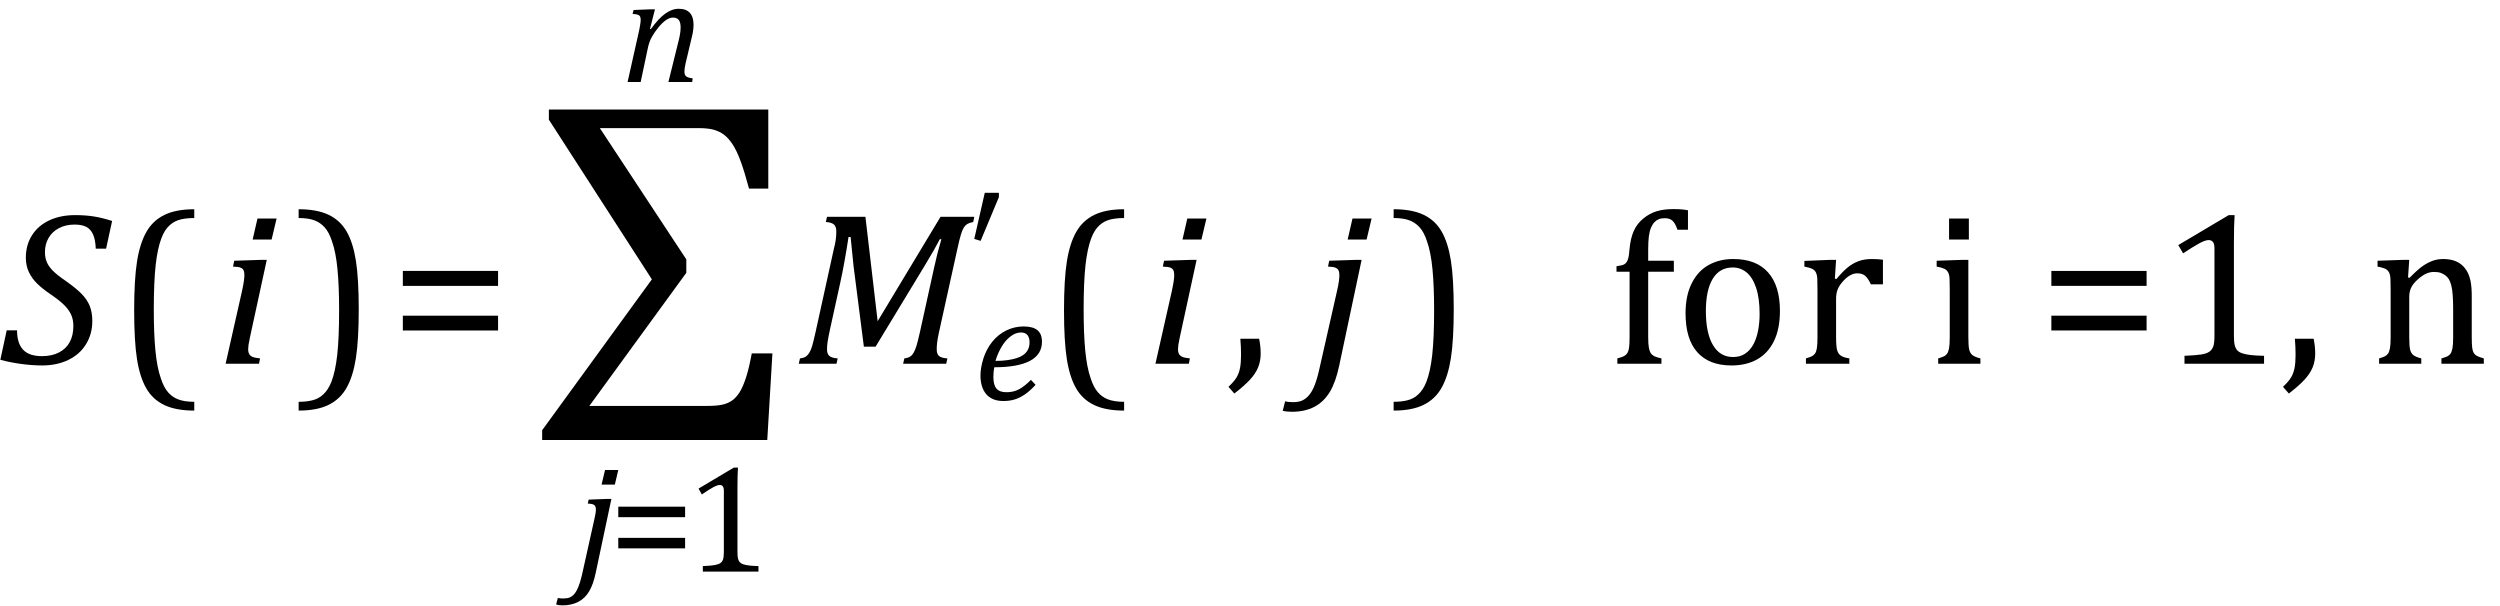
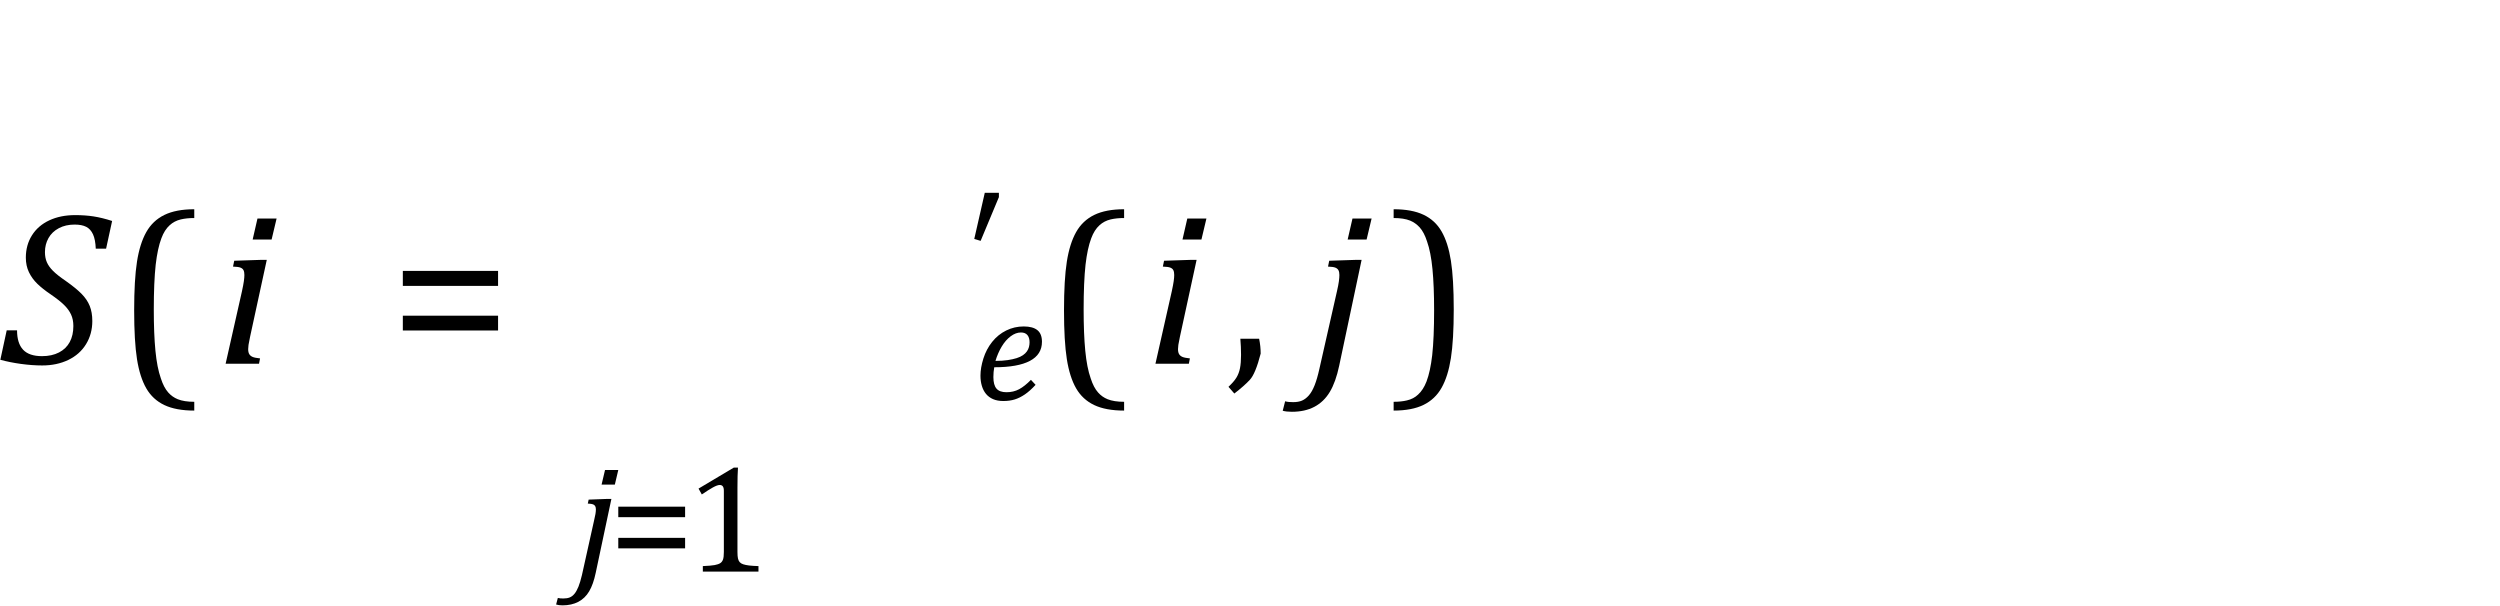
<svg xmlns="http://www.w3.org/2000/svg" stroke-dasharray="none" shape-rendering="auto" font-family="'Dialog'" width="226.813" text-rendering="auto" fill-opacity="1" contentScriptType="text/ecmascript" color-interpolation="auto" color-rendering="auto" preserveAspectRatio="xMidYMid meet" font-size="12" fill="black" stroke="black" image-rendering="auto" stroke-miterlimit="10" zoomAndPan="magnify" version="1.0" stroke-linecap="square" stroke-linejoin="miter" contentStyleType="text/css" font-style="normal" height="55" stroke-width="1" stroke-dashoffset="0" font-weight="normal" stroke-opacity="1" y="-22">
  <defs id="genericDefs" />
  <g>
    <g text-rendering="optimizeLegibility" transform="translate(0,33)" color-rendering="optimizeQuality" color-interpolation="linearRGB" image-rendering="optimizeQuality">
      <path d="M1.547 -3.031 Q1.547 -1.859 2.094 -1.273 Q2.641 -0.688 3.812 -0.688 Q4.703 -0.688 5.352 -1.023 Q6 -1.359 6.328 -1.969 Q6.656 -2.578 6.656 -3.422 Q6.656 -4.016 6.445 -4.469 Q6.234 -4.922 5.812 -5.336 Q5.391 -5.75 4.594 -6.297 Q3.875 -6.781 3.391 -7.25 Q2.906 -7.719 2.625 -8.305 Q2.344 -8.891 2.344 -9.625 Q2.344 -10.766 2.898 -11.648 Q3.453 -12.531 4.469 -13.008 Q5.484 -13.484 6.812 -13.484 Q7.719 -13.484 8.484 -13.367 Q9.25 -13.25 10.172 -12.953 L9.625 -10.438 L8.688 -10.438 Q8.656 -11.266 8.438 -11.742 Q8.219 -12.219 7.82 -12.422 Q7.422 -12.625 6.766 -12.625 Q5.953 -12.625 5.336 -12.297 Q4.719 -11.969 4.398 -11.398 Q4.078 -10.828 4.078 -10.125 Q4.078 -9.609 4.25 -9.211 Q4.422 -8.812 4.812 -8.422 Q5.203 -8.031 5.938 -7.531 Q6.891 -6.859 7.398 -6.344 Q7.906 -5.828 8.141 -5.242 Q8.375 -4.656 8.375 -3.875 Q8.375 -2.703 7.805 -1.773 Q7.234 -0.844 6.195 -0.344 Q5.156 0.156 3.828 0.156 Q2.922 0.156 1.898 0.016 Q0.875 -0.125 0.031 -0.359 L0.609 -3.031 L1.547 -3.031 Z" stroke="none" />
    </g>
    <g text-rendering="optimizeLegibility" transform="translate(10.406,33)" color-rendering="optimizeQuality" color-interpolation="linearRGB" image-rendering="optimizeQuality">
      <path d="M7.219 4.25 Q5.562 4.25 4.508 3.75 Q3.453 3.25 2.867 2.234 Q2.281 1.219 2.023 -0.414 Q1.766 -2.047 1.766 -4.844 Q1.766 -7.625 2.023 -9.266 Q2.281 -10.906 2.867 -11.945 Q3.453 -12.984 4.508 -13.5 Q5.562 -14.016 7.219 -14.016 L7.219 -13.219 Q6.531 -13.219 6 -13.094 Q5.406 -12.953 4.984 -12.562 Q4.516 -12.141 4.234 -11.375 Q3.891 -10.469 3.719 -8.984 Q3.547 -7.406 3.547 -4.922 Q3.547 -2.719 3.695 -1.18 Q3.844 0.359 4.188 1.328 Q4.453 2.156 4.859 2.609 Q5.219 3.016 5.719 3.219 Q6.297 3.453 7.219 3.453 L7.219 4.25 Z" stroke="none" />
    </g>
    <g text-rendering="optimizeLegibility" transform="translate(19.625,33)" color-rendering="optimizeQuality" color-interpolation="linearRGB" image-rendering="optimizeQuality">
      <path d="M5.469 -13.172 L5.016 -11.266 L3.297 -11.266 L3.734 -13.172 L5.469 -13.172 ZM3.062 -2.438 Q2.953 -1.938 2.922 -1.711 Q2.891 -1.484 2.891 -1.328 Q2.891 -1.031 2.992 -0.867 Q3.094 -0.703 3.297 -0.617 Q3.5 -0.531 3.969 -0.484 L3.875 0 L0.844 0 L2.328 -6.578 Q2.453 -7.156 2.5 -7.492 Q2.547 -7.828 2.547 -8.047 Q2.547 -8.328 2.469 -8.484 Q2.391 -8.641 2.195 -8.719 Q2 -8.797 1.516 -8.812 L1.625 -9.344 L4 -9.422 L4.578 -9.422 L3.062 -2.438 Z" stroke="none" />
    </g>
    <g text-rendering="optimizeLegibility" transform="translate(26.672,33)" color-rendering="optimizeQuality" color-interpolation="linearRGB" image-rendering="optimizeQuality">
-       <path d="M0.422 -14.016 Q2.078 -14.016 3.133 -13.516 Q4.188 -13.016 4.773 -12 Q5.359 -10.984 5.617 -9.352 Q5.875 -7.719 5.875 -4.922 Q5.875 -2.156 5.617 -0.508 Q5.359 1.141 4.773 2.18 Q4.188 3.219 3.133 3.734 Q2.078 4.25 0.422 4.25 L0.422 3.453 Q1.109 3.453 1.625 3.328 Q2.234 3.188 2.641 2.797 Q3.109 2.375 3.406 1.609 Q3.75 0.703 3.922 -0.781 Q4.094 -2.359 4.094 -4.844 Q4.094 -7.047 3.945 -8.586 Q3.797 -10.125 3.453 -11.094 Q3.188 -11.922 2.781 -12.375 Q2.406 -12.781 1.922 -12.984 Q1.344 -13.219 0.422 -13.219 L0.422 -14.016 Z" stroke="none" />
-     </g>
+       </g>
    <g text-rendering="optimizeLegibility" transform="translate(35.328,33)" color-rendering="optimizeQuality" color-interpolation="linearRGB" image-rendering="optimizeQuality">
      <path d="M1.219 -7.062 L1.219 -8.422 L9.859 -8.422 L9.859 -7.062 L1.219 -7.062 ZM1.219 -3.016 L1.219 -4.359 L9.859 -4.359 L9.859 -3.016 L1.219 -3.016 Z" stroke="none" />
    </g>
    <g text-rendering="optimizeLegibility" transform="translate(48.766,33)" color-rendering="optimizeQuality" color-interpolation="linearRGB" image-rendering="optimizeQuality">
-       <path d="M5.656 -21.375 L13.5 -9.469 L13.5 -8.25 L4.703 3.828 L15.312 3.828 Q16.312 3.828 16.82 3.703 Q17.328 3.578 17.688 3.312 Q18.047 3.047 18.344 2.57 Q18.641 2.094 18.914 1.258 Q19.188 0.422 19.438 -0.938 L21.312 -0.938 L20.844 6.922 L0.422 6.922 L0.422 6.031 L10.375 -7.656 L1.031 -22.141 L1.031 -23.062 L20.938 -23.062 L20.938 -15.891 L19.188 -15.891 Q18.781 -17.422 18.422 -18.391 Q18.062 -19.359 17.688 -19.922 Q17.312 -20.484 16.914 -20.781 Q16.516 -21.078 16 -21.227 Q15.484 -21.375 14.625 -21.375 L5.656 -21.375 Z" stroke="none" />
-     </g>
+       </g>
    <g text-rendering="optimizeLegibility" transform="translate(52.25,51.859)" color-rendering="optimizeQuality" color-interpolation="linearRGB" image-rendering="optimizeQuality">
      <path d="M3.844 -9.219 L3.531 -7.891 L2.328 -7.891 L2.641 -9.219 L3.844 -9.219 ZM1.797 0.109 Q1.578 1.156 1.203 1.789 Q0.828 2.422 0.219 2.742 Q-0.391 3.062 -1.219 3.062 Q-1.562 3.062 -1.797 2.984 L-1.641 2.391 Q-1.531 2.422 -1.398 2.43 Q-1.266 2.438 -1.125 2.438 Q-0.797 2.438 -0.562 2.344 Q-0.328 2.25 -0.133 2.016 Q0.062 1.781 0.227 1.375 Q0.391 0.969 0.547 0.312 L1.641 -4.609 Q1.734 -4.984 1.773 -5.227 Q1.812 -5.469 1.812 -5.641 Q1.812 -5.828 1.75 -5.938 Q1.688 -6.047 1.555 -6.102 Q1.422 -6.156 1.078 -6.172 L1.156 -6.531 L2.828 -6.594 L3.219 -6.594 L1.797 0.109 Z" stroke="none" />
    </g>
    <g text-rendering="optimizeLegibility" transform="translate(55.25,51.859)" color-rendering="optimizeQuality" color-interpolation="linearRGB" image-rendering="optimizeQuality">
      <path d="M0.844 -4.938 L0.844 -5.891 L6.906 -5.891 L6.906 -4.938 L0.844 -4.938 ZM0.844 -2.109 L0.844 -3.062 L6.906 -3.062 L6.906 -2.109 L0.844 -2.109 Z" stroke="none" />
    </g>
    <g text-rendering="optimizeLegibility" transform="translate(62.156,51.859)" color-rendering="optimizeQuality" color-interpolation="linearRGB" image-rendering="optimizeQuality">
      <path d="M4.75 -1.781 Q4.75 -1.391 4.797 -1.188 Q4.844 -0.984 4.953 -0.859 Q5.062 -0.734 5.273 -0.664 Q5.484 -0.594 5.805 -0.555 Q6.125 -0.516 6.656 -0.5 L6.656 0 L1.609 0 L1.609 -0.5 Q2.359 -0.531 2.688 -0.594 Q3.016 -0.656 3.188 -0.766 Q3.359 -0.875 3.438 -1.094 Q3.516 -1.312 3.516 -1.781 L3.516 -7.328 Q3.516 -7.609 3.422 -7.734 Q3.328 -7.859 3.141 -7.859 Q2.922 -7.859 2.516 -7.633 Q2.109 -7.406 1.516 -7 L1.219 -7.531 L4.422 -9.438 L4.797 -9.438 Q4.75 -8.781 4.75 -7.625 L4.75 -1.781 Z" stroke="none" />
    </g>
    <g text-rendering="optimizeLegibility" transform="translate(56.344,7.438)" color-rendering="optimizeQuality" color-interpolation="linearRGB" image-rendering="optimizeQuality">
-       <path d="M6.453 0 L4.297 0 L5.156 -3.469 Q5.25 -3.812 5.328 -4.211 Q5.406 -4.609 5.406 -4.938 Q5.406 -5.422 5.234 -5.633 Q5.062 -5.844 4.703 -5.844 Q4.422 -5.844 4.094 -5.625 Q3.766 -5.406 3.398 -4.961 Q3.031 -4.516 2.781 -4.062 Q2.531 -3.609 2.406 -2.953 L1.781 0 L0.594 0 L1.641 -4.672 Q1.672 -4.828 1.727 -5.133 Q1.781 -5.438 1.781 -5.641 Q1.781 -5.844 1.727 -5.945 Q1.672 -6.047 1.531 -6.102 Q1.391 -6.156 1.047 -6.172 L1.141 -6.531 L2.688 -6.594 L3.078 -6.594 L2.625 -4.812 L2.703 -4.797 Q3.375 -5.734 3.992 -6.188 Q4.609 -6.641 5.234 -6.641 Q5.906 -6.641 6.242 -6.273 Q6.578 -5.906 6.578 -5.203 Q6.578 -4.953 6.539 -4.664 Q6.5 -4.375 6.438 -4.141 L5.859 -1.703 Q5.75 -1.219 5.75 -0.938 Q5.75 -0.719 5.82 -0.609 Q5.891 -0.5 6.031 -0.438 Q6.172 -0.375 6.5 -0.328 L6.453 0 Z" stroke="none" />
-     </g>
+       </g>
    <g text-rendering="optimizeLegibility" transform="translate(72.078,33)" color-rendering="optimizeQuality" color-interpolation="linearRGB" image-rendering="optimizeQuality">
-       <path d="M13.25 -13.328 L16.312 -13.328 L16.219 -12.859 Q15.844 -12.781 15.68 -12.68 Q15.516 -12.578 15.383 -12.383 Q15.25 -12.188 15.117 -11.773 Q14.984 -11.359 14.781 -10.422 L13.109 -2.844 Q12.984 -2.266 12.945 -1.93 Q12.906 -1.594 12.906 -1.312 Q12.906 -0.875 13.125 -0.695 Q13.344 -0.516 13.875 -0.484 L13.766 0 L9.859 0 L9.969 -0.484 Q10.328 -0.531 10.516 -0.664 Q10.703 -0.797 10.828 -1.031 Q10.953 -1.266 11.062 -1.602 Q11.172 -1.938 11.391 -2.906 L12.688 -8.797 Q12.938 -9.969 13.328 -11.297 L13.188 -11.297 Q12.906 -10.766 12.633 -10.281 Q12.359 -9.797 11.812 -8.891 L7.359 -1.547 L6.297 -1.547 L5.359 -8.875 L5.094 -11.5 L4.906 -11.5 Q4.531 -9.047 4.156 -7.359 L3.219 -3.094 Q3.062 -2.359 3.008 -1.992 Q2.953 -1.625 2.953 -1.312 Q2.953 -0.875 3.18 -0.695 Q3.406 -0.516 3.922 -0.484 L3.812 0 L0.391 0 L0.5 -0.484 Q0.875 -0.531 1.055 -0.664 Q1.234 -0.797 1.367 -1.031 Q1.5 -1.266 1.602 -1.602 Q1.703 -1.938 1.922 -2.906 L3.578 -10.438 Q3.688 -10.844 3.742 -11.227 Q3.797 -11.609 3.797 -12 Q3.797 -12.469 3.562 -12.648 Q3.328 -12.828 2.844 -12.859 L2.953 -13.328 L6.438 -13.328 L7.547 -3.859 L13.25 -13.328 Z" stroke="none" />
-     </g>
+       </g>
    <g text-rendering="optimizeLegibility" transform="translate(88.391,36.273)" color-rendering="optimizeQuality" color-interpolation="linearRGB" image-rendering="optimizeQuality">
      <path d="M5.562 -1.359 Q5.062 -0.812 4.594 -0.492 Q4.125 -0.172 3.664 -0.031 Q3.203 0.109 2.641 0.109 Q2.094 0.109 1.703 -0.062 Q1.312 -0.234 1.062 -0.539 Q0.812 -0.844 0.688 -1.266 Q0.562 -1.688 0.562 -2.188 Q0.562 -2.906 0.828 -3.75 Q1.094 -4.594 1.625 -5.258 Q2.156 -5.922 2.898 -6.289 Q3.641 -6.656 4.484 -6.656 Q5.312 -6.656 5.727 -6.32 Q6.141 -5.984 6.141 -5.266 Q6.141 -4.109 5.047 -3.531 Q3.953 -2.953 1.812 -2.953 Q1.734 -2.531 1.734 -2.062 Q1.734 -1.344 2.016 -1.016 Q2.297 -0.688 2.922 -0.688 Q3.562 -0.688 4.07 -0.961 Q4.578 -1.234 5.141 -1.812 L5.562 -1.359 ZM1.922 -3.531 Q2.562 -3.531 3.031 -3.602 Q3.5 -3.672 3.844 -3.781 Q4.188 -3.891 4.414 -4.047 Q4.641 -4.203 4.773 -4.391 Q4.906 -4.578 4.961 -4.789 Q5.016 -5 5.016 -5.219 Q5.016 -5.641 4.82 -5.875 Q4.625 -6.109 4.234 -6.109 Q3.766 -6.109 3.305 -5.766 Q2.844 -5.422 2.492 -4.836 Q2.141 -4.25 1.922 -3.531 Z" stroke="none" />
    </g>
    <g text-rendering="optimizeLegibility" transform="translate(87.656,28.211)" color-rendering="optimizeQuality" color-interpolation="linearRGB" image-rendering="optimizeQuality">
      <path d="M2.969 -10.719 L2.969 -10.328 L1.312 -6.359 L0.734 -6.531 L1.688 -10.719 L2.969 -10.719 Z" stroke="none" />
    </g>
    <g text-rendering="optimizeLegibility" transform="translate(94.766,33)" color-rendering="optimizeQuality" color-interpolation="linearRGB" image-rendering="optimizeQuality">
      <path d="M7.219 4.25 Q5.562 4.25 4.508 3.75 Q3.453 3.25 2.867 2.234 Q2.281 1.219 2.023 -0.414 Q1.766 -2.047 1.766 -4.844 Q1.766 -7.625 2.023 -9.266 Q2.281 -10.906 2.867 -11.945 Q3.453 -12.984 4.508 -13.5 Q5.562 -14.016 7.219 -14.016 L7.219 -13.219 Q6.531 -13.219 6 -13.094 Q5.406 -12.953 4.984 -12.562 Q4.516 -12.141 4.234 -11.375 Q3.891 -10.469 3.719 -8.984 Q3.547 -7.406 3.547 -4.922 Q3.547 -2.719 3.695 -1.18 Q3.844 0.359 4.188 1.328 Q4.453 2.156 4.859 2.609 Q5.219 3.016 5.719 3.219 Q6.297 3.453 7.219 3.453 L7.219 4.25 Z" stroke="none" />
    </g>
    <g text-rendering="optimizeLegibility" transform="translate(103.984,33)" color-rendering="optimizeQuality" color-interpolation="linearRGB" image-rendering="optimizeQuality">
      <path d="M5.469 -13.172 L5.016 -11.266 L3.297 -11.266 L3.734 -13.172 L5.469 -13.172 ZM3.062 -2.438 Q2.953 -1.938 2.922 -1.711 Q2.891 -1.484 2.891 -1.328 Q2.891 -1.031 2.992 -0.867 Q3.094 -0.703 3.297 -0.617 Q3.5 -0.531 3.969 -0.484 L3.875 0 L0.844 0 L2.328 -6.578 Q2.453 -7.156 2.5 -7.492 Q2.547 -7.828 2.547 -8.047 Q2.547 -8.328 2.469 -8.484 Q2.391 -8.641 2.195 -8.719 Q2 -8.797 1.516 -8.812 L1.625 -9.344 L4 -9.422 L4.578 -9.422 L3.062 -2.438 Z" stroke="none" />
    </g>
    <g text-rendering="optimizeLegibility" transform="translate(111.219,33)" color-rendering="optimizeQuality" color-interpolation="linearRGB" image-rendering="optimizeQuality">
-       <path d="M3.016 -2.266 Q3.156 -1.578 3.156 -0.922 Q3.156 -0.234 2.922 0.336 Q2.688 0.906 2.172 1.461 Q1.656 2.016 0.766 2.703 L0.234 2.094 Q0.734 1.625 0.961 1.25 Q1.188 0.875 1.281 0.398 Q1.375 -0.078 1.375 -0.797 Q1.375 -1.547 1.312 -2.266 L3.016 -2.266 Z" stroke="none" />
+       <path d="M3.016 -2.266 Q3.156 -1.578 3.156 -0.922 Q2.688 0.906 2.172 1.461 Q1.656 2.016 0.766 2.703 L0.234 2.094 Q0.734 1.625 0.961 1.25 Q1.188 0.875 1.281 0.398 Q1.375 -0.078 1.375 -0.797 Q1.375 -1.547 1.312 -2.266 L3.016 -2.266 Z" stroke="none" />
    </g>
    <g text-rendering="optimizeLegibility" transform="translate(118.938,33)" color-rendering="optimizeQuality" color-interpolation="linearRGB" image-rendering="optimizeQuality">
      <path d="M5.5 -13.172 L5.047 -11.266 L3.328 -11.266 L3.766 -13.172 L5.5 -13.172 ZM2.562 0.172 Q2.25 1.656 1.711 2.555 Q1.172 3.453 0.312 3.906 Q-0.547 4.359 -1.734 4.359 Q-2.234 4.359 -2.562 4.266 L-2.344 3.406 Q-2.188 3.453 -2 3.469 Q-1.812 3.484 -1.609 3.484 Q-1.141 3.484 -0.812 3.344 Q-0.484 3.203 -0.195 2.875 Q0.094 2.547 0.328 1.961 Q0.562 1.375 0.766 0.453 L2.359 -6.578 Q2.484 -7.125 2.531 -7.469 Q2.578 -7.812 2.578 -8.047 Q2.578 -8.328 2.492 -8.484 Q2.406 -8.641 2.211 -8.719 Q2.016 -8.797 1.547 -8.812 L1.656 -9.344 L4.031 -9.422 L4.594 -9.422 L2.562 0.172 Z" stroke="none" />
    </g>
    <g text-rendering="optimizeLegibility" transform="translate(126.016,33)" color-rendering="optimizeQuality" color-interpolation="linearRGB" image-rendering="optimizeQuality">
      <path d="M0.422 -14.016 Q2.078 -14.016 3.133 -13.516 Q4.188 -13.016 4.773 -12 Q5.359 -10.984 5.617 -9.352 Q5.875 -7.719 5.875 -4.922 Q5.875 -2.156 5.617 -0.508 Q5.359 1.141 4.773 2.18 Q4.188 3.219 3.133 3.734 Q2.078 4.25 0.422 4.25 L0.422 3.453 Q1.109 3.453 1.625 3.328 Q2.234 3.188 2.641 2.797 Q3.109 2.375 3.406 1.609 Q3.75 0.703 3.922 -0.781 Q4.094 -2.359 4.094 -4.844 Q4.094 -7.047 3.945 -8.586 Q3.797 -10.125 3.453 -11.094 Q3.188 -11.922 2.781 -12.375 Q2.406 -12.781 1.922 -12.984 Q1.344 -13.219 0.422 -13.219 L0.422 -14.016 Z" stroke="none" />
    </g>
    <g text-rendering="optimizeLegibility" transform="translate(133.891,33)" color-rendering="optimizeQuality" color-interpolation="linearRGB" image-rendering="optimizeQuality">
-       <path d="M17.969 -8.344 L15.641 -8.344 L15.641 -2.438 Q15.641 -1.781 15.703 -1.453 Q15.766 -1.125 15.883 -0.953 Q16 -0.781 16.203 -0.68 Q16.406 -0.578 16.844 -0.484 L16.844 0 L12.844 0 L12.844 -0.484 Q13.281 -0.594 13.469 -0.703 Q13.656 -0.812 13.758 -0.977 Q13.859 -1.141 13.906 -1.453 Q13.953 -1.766 13.953 -2.438 L13.953 -8.344 L12.766 -8.344 L12.766 -8.844 Q13.141 -8.906 13.266 -8.938 Q13.391 -8.969 13.5 -9.039 Q13.609 -9.109 13.695 -9.234 Q13.781 -9.359 13.844 -9.609 Q13.906 -9.859 13.938 -10.312 Q14.031 -11.375 14.328 -12.039 Q14.625 -12.703 15.195 -13.172 Q15.766 -13.641 16.414 -13.836 Q17.062 -14.031 17.953 -14.031 Q18.719 -14.031 19.25 -13.922 L19.25 -12.156 L18.297 -12.156 Q18.109 -12.719 17.859 -12.961 Q17.609 -13.203 17.156 -13.203 Q16.828 -13.203 16.609 -13.117 Q16.391 -13.031 16.211 -12.844 Q16.031 -12.656 15.898 -12.344 Q15.766 -12.031 15.703 -11.57 Q15.641 -11.109 15.641 -10.359 L15.641 -9.344 L17.969 -9.344 L17.969 -8.344 ZM23.203 0.156 Q21.172 0.156 20.102 -1.039 Q19.031 -2.234 19.031 -4.578 Q19.031 -6.188 19.594 -7.305 Q20.156 -8.422 21.133 -8.961 Q22.109 -9.5 23.359 -9.5 Q25.438 -9.5 26.516 -8.289 Q27.594 -7.078 27.594 -4.797 Q27.594 -3.172 27.055 -2.062 Q26.516 -0.953 25.531 -0.398 Q24.547 0.156 23.203 0.156 ZM20.875 -4.781 Q20.875 -2.781 21.516 -1.695 Q22.156 -0.609 23.344 -0.609 Q24 -0.609 24.461 -0.93 Q24.922 -1.25 25.203 -1.789 Q25.484 -2.328 25.617 -3.031 Q25.75 -3.734 25.75 -4.516 Q25.75 -5.953 25.43 -6.898 Q25.109 -7.844 24.562 -8.289 Q24.016 -8.734 23.312 -8.734 Q22.125 -8.734 21.5 -7.711 Q20.875 -6.688 20.875 -4.781 ZM32.578 -7.719 L32.719 -7.688 Q33.266 -8.344 33.719 -8.719 Q34.172 -9.094 34.703 -9.297 Q35.234 -9.5 35.922 -9.5 Q36.484 -9.5 36.938 -9.438 L36.938 -7.203 L35.844 -7.203 Q35.609 -7.719 35.344 -7.961 Q35.078 -8.203 34.609 -8.203 Q34.266 -8.203 33.922 -8 Q33.578 -7.797 33.25 -7.406 Q32.922 -7.016 32.805 -6.672 Q32.688 -6.328 32.688 -5.859 L32.688 -2.438 Q32.688 -1.547 32.789 -1.211 Q32.891 -0.875 33.141 -0.719 Q33.391 -0.562 33.891 -0.484 L33.891 0 L29.953 0 L29.953 -0.484 Q30.328 -0.594 30.492 -0.68 Q30.656 -0.766 30.773 -0.922 Q30.891 -1.078 30.945 -1.406 Q31 -1.734 31 -2.406 L31 -6.672 Q31 -7.297 30.984 -7.68 Q30.969 -8.062 30.852 -8.289 Q30.734 -8.516 30.492 -8.625 Q30.25 -8.734 29.812 -8.812 L29.812 -9.328 L32.094 -9.422 L32.688 -9.422 L32.578 -7.719 ZM44.734 -13.172 L44.734 -11.266 L42.938 -11.266 L42.938 -13.172 L44.734 -13.172 ZM41.953 -0.484 Q42.328 -0.594 42.492 -0.68 Q42.656 -0.766 42.766 -0.922 Q42.875 -1.078 42.938 -1.406 Q43 -1.734 43 -2.406 L43 -6.672 Q43 -7.297 42.984 -7.68 Q42.969 -8.062 42.852 -8.289 Q42.734 -8.516 42.492 -8.625 Q42.25 -8.734 41.812 -8.812 L41.812 -9.344 L44.094 -9.422 L44.688 -9.422 L44.688 -2.438 Q44.688 -1.609 44.766 -1.281 Q44.844 -0.953 45.062 -0.781 Q45.281 -0.609 45.781 -0.484 L45.781 0 L41.953 0 L41.953 -0.484 ZM52.219 -7.062 L52.219 -8.422 L60.859 -8.422 L60.859 -7.062 L52.219 -7.062 ZM52.219 -3.016 L52.219 -4.359 L60.859 -4.359 L60.859 -3.016 L52.219 -3.016 ZM68.781 -2.547 Q68.781 -1.984 68.852 -1.695 Q68.922 -1.406 69.078 -1.227 Q69.234 -1.047 69.539 -0.945 Q69.844 -0.844 70.305 -0.789 Q70.766 -0.734 71.516 -0.719 L71.516 0 L64.297 0 L64.297 -0.719 Q65.375 -0.766 65.844 -0.844 Q66.312 -0.922 66.555 -1.094 Q66.797 -1.266 66.906 -1.562 Q67.016 -1.859 67.016 -2.547 L67.016 -10.469 Q67.016 -10.859 66.883 -11.039 Q66.75 -11.219 66.484 -11.219 Q66.172 -11.219 65.594 -10.898 Q65.016 -10.578 64.172 -10.016 L63.734 -10.766 L68.312 -13.484 L68.844 -13.484 Q68.781 -12.547 68.781 -10.891 L68.781 -2.547 ZM76.016 -2.266 Q76.156 -1.578 76.156 -0.922 Q76.156 -0.234 75.922 0.336 Q75.688 0.906 75.172 1.461 Q74.656 2.016 73.766 2.703 L73.234 2.094 Q73.734 1.625 73.961 1.25 Q74.188 0.875 74.281 0.398 Q74.375 -0.078 74.375 -0.797 Q74.375 -1.547 74.312 -2.266 L76.016 -2.266 ZM91.453 0 L87.609 0 L87.609 -0.484 Q88 -0.594 88.164 -0.68 Q88.328 -0.766 88.438 -0.922 Q88.547 -1.078 88.609 -1.406 Q88.672 -1.734 88.672 -2.406 L88.672 -4.969 Q88.672 -5.641 88.633 -6.203 Q88.594 -6.766 88.5 -7.117 Q88.406 -7.469 88.281 -7.672 Q88.156 -7.875 87.969 -8.016 Q87.781 -8.156 87.547 -8.242 Q87.312 -8.328 86.938 -8.328 Q86.562 -8.328 86.219 -8.172 Q85.875 -8.016 85.461 -7.648 Q85.047 -7.281 84.867 -6.914 Q84.688 -6.547 84.688 -6.078 L84.688 -2.438 Q84.688 -1.609 84.766 -1.281 Q84.844 -0.953 85.062 -0.781 Q85.281 -0.609 85.781 -0.484 L85.781 0 L81.953 0 L81.953 -0.484 Q82.328 -0.594 82.492 -0.68 Q82.656 -0.766 82.766 -0.922 Q82.875 -1.078 82.938 -1.406 Q83 -1.734 83 -2.406 L83 -6.672 Q83 -7.297 82.984 -7.68 Q82.969 -8.062 82.852 -8.289 Q82.734 -8.516 82.492 -8.625 Q82.25 -8.734 81.812 -8.812 L81.812 -9.344 L84.094 -9.422 L84.688 -9.422 L84.578 -7.828 L84.719 -7.797 Q85.438 -8.531 85.883 -8.844 Q86.328 -9.156 86.781 -9.328 Q87.234 -9.5 87.75 -9.5 Q88.281 -9.5 88.695 -9.375 Q89.109 -9.25 89.422 -8.992 Q89.734 -8.734 89.945 -8.359 Q90.156 -7.984 90.258 -7.461 Q90.359 -6.938 90.359 -6.125 L90.359 -2.438 Q90.359 -1.766 90.398 -1.461 Q90.438 -1.156 90.531 -0.992 Q90.625 -0.828 90.812 -0.719 Q91 -0.609 91.453 -0.484 L91.453 0 Z" stroke="none" />
-     </g>
+       </g>
  </g>
</svg>